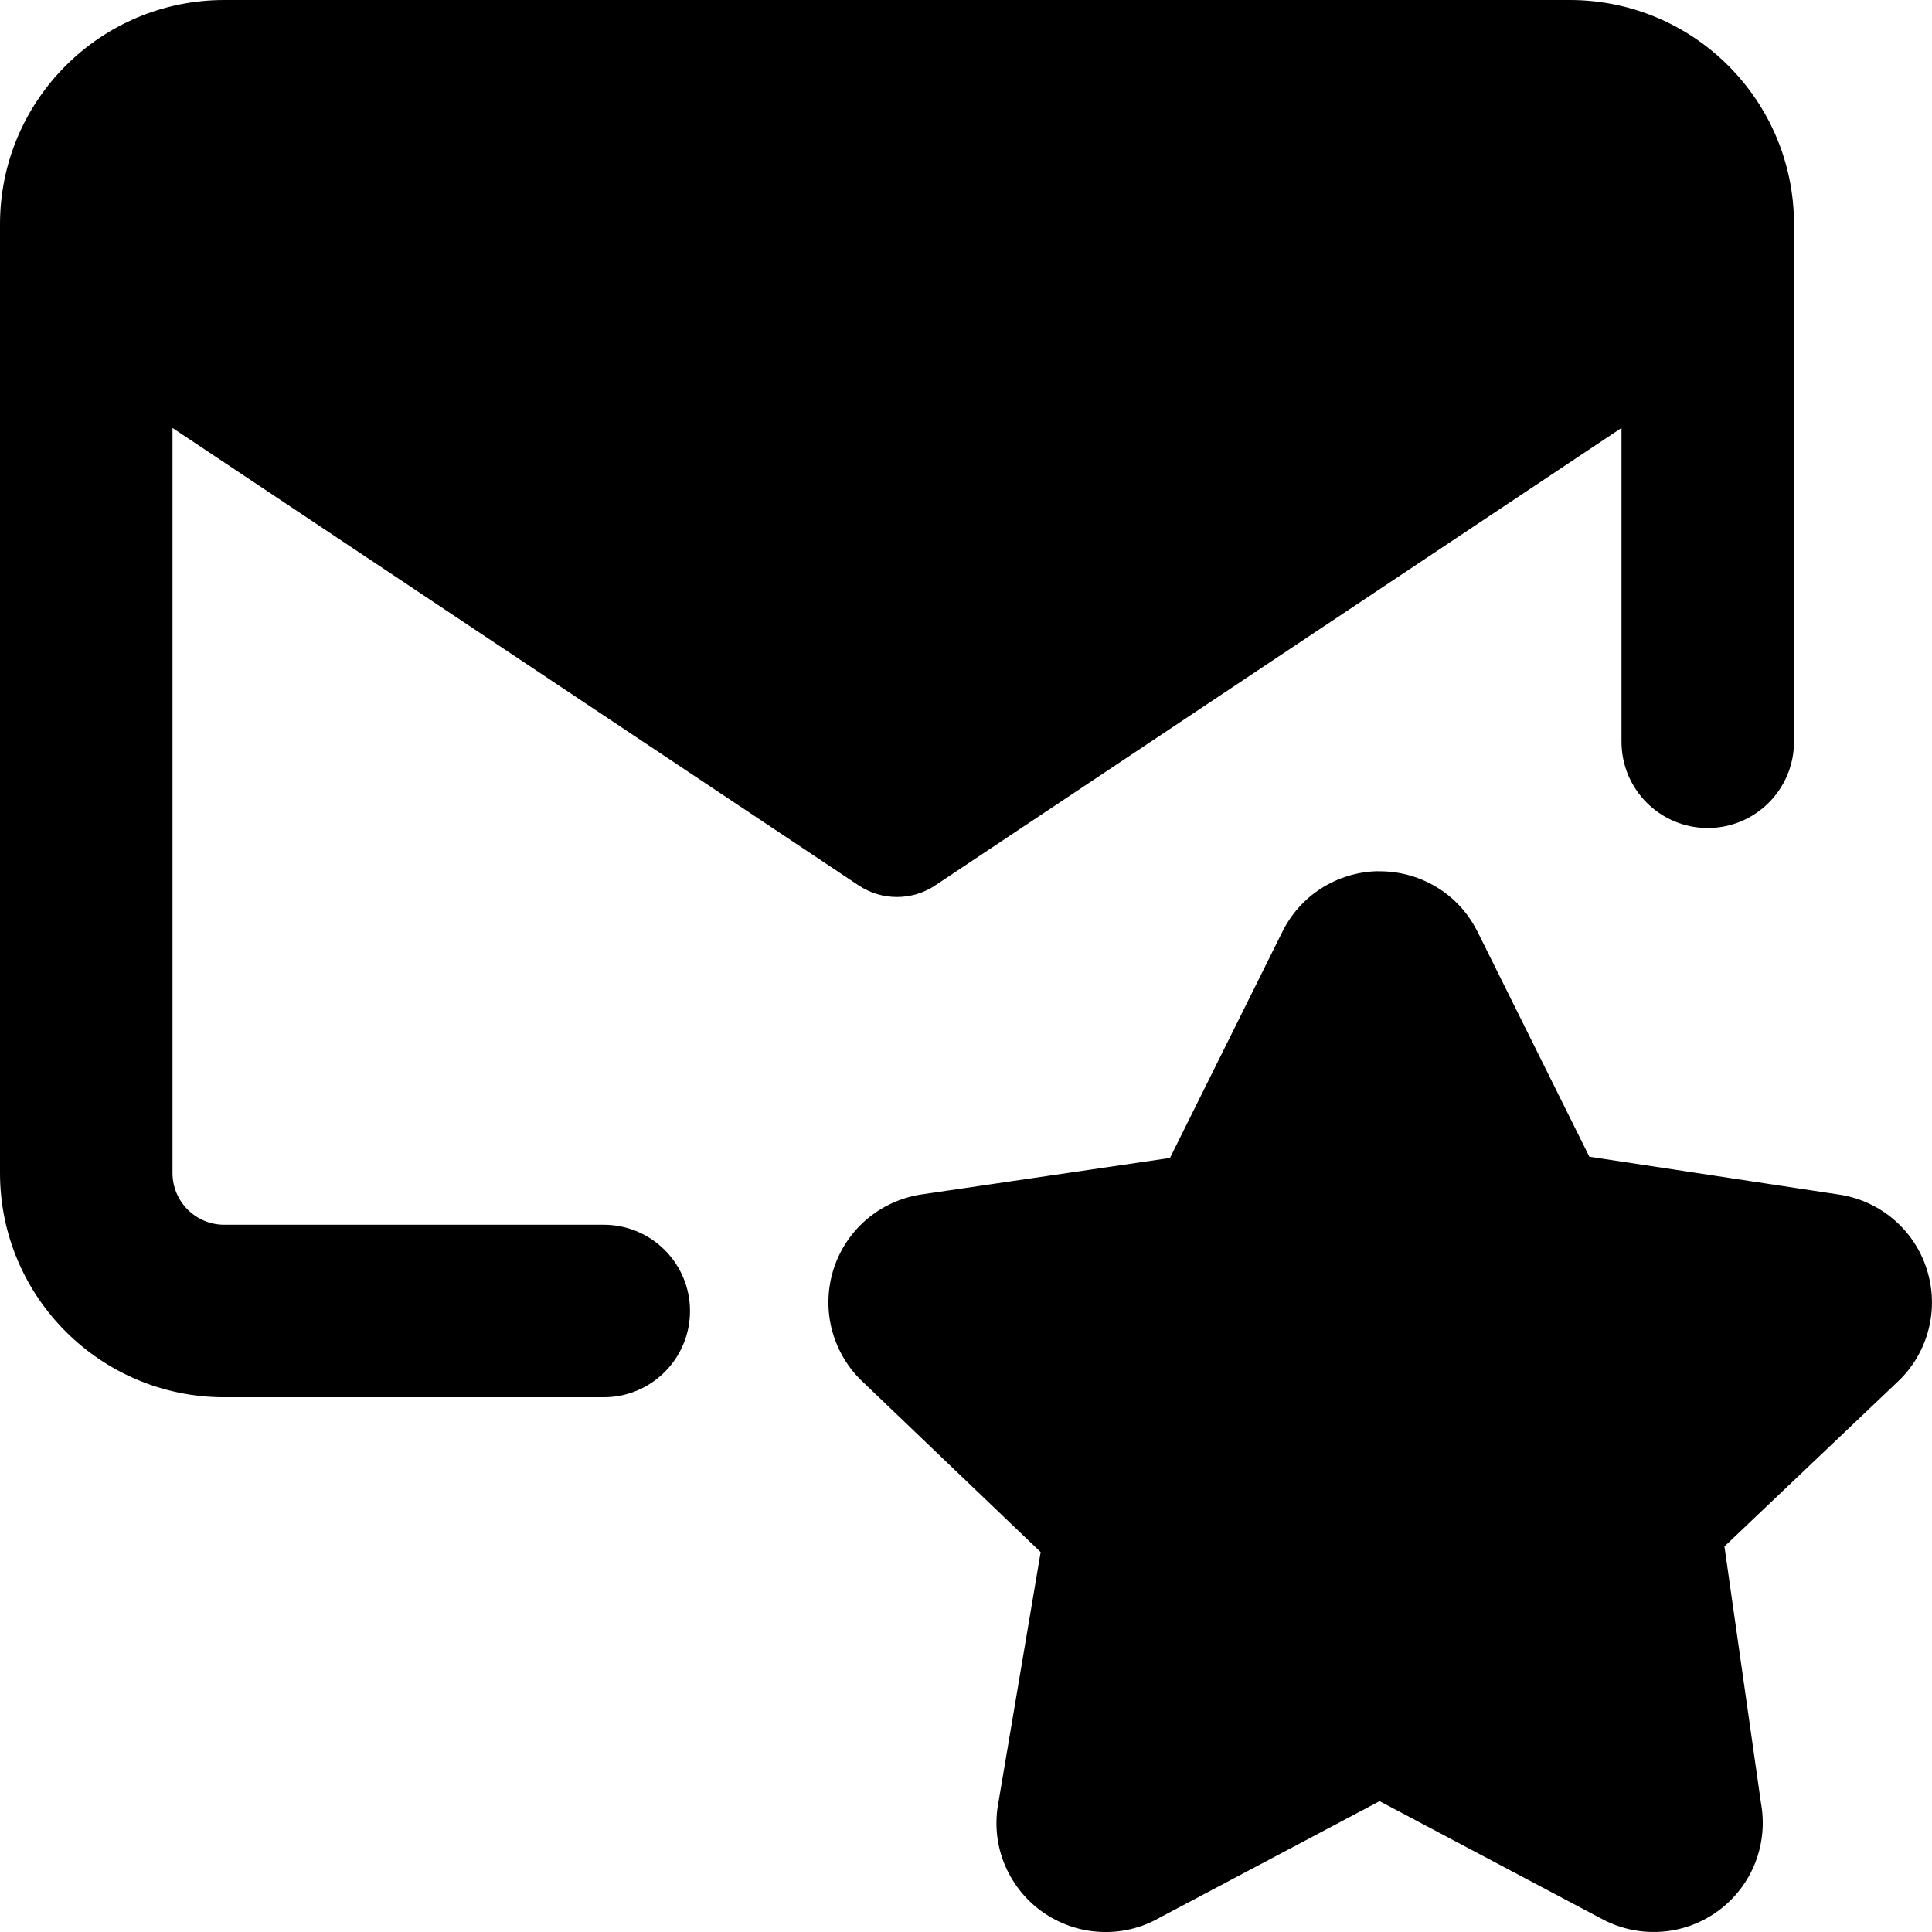
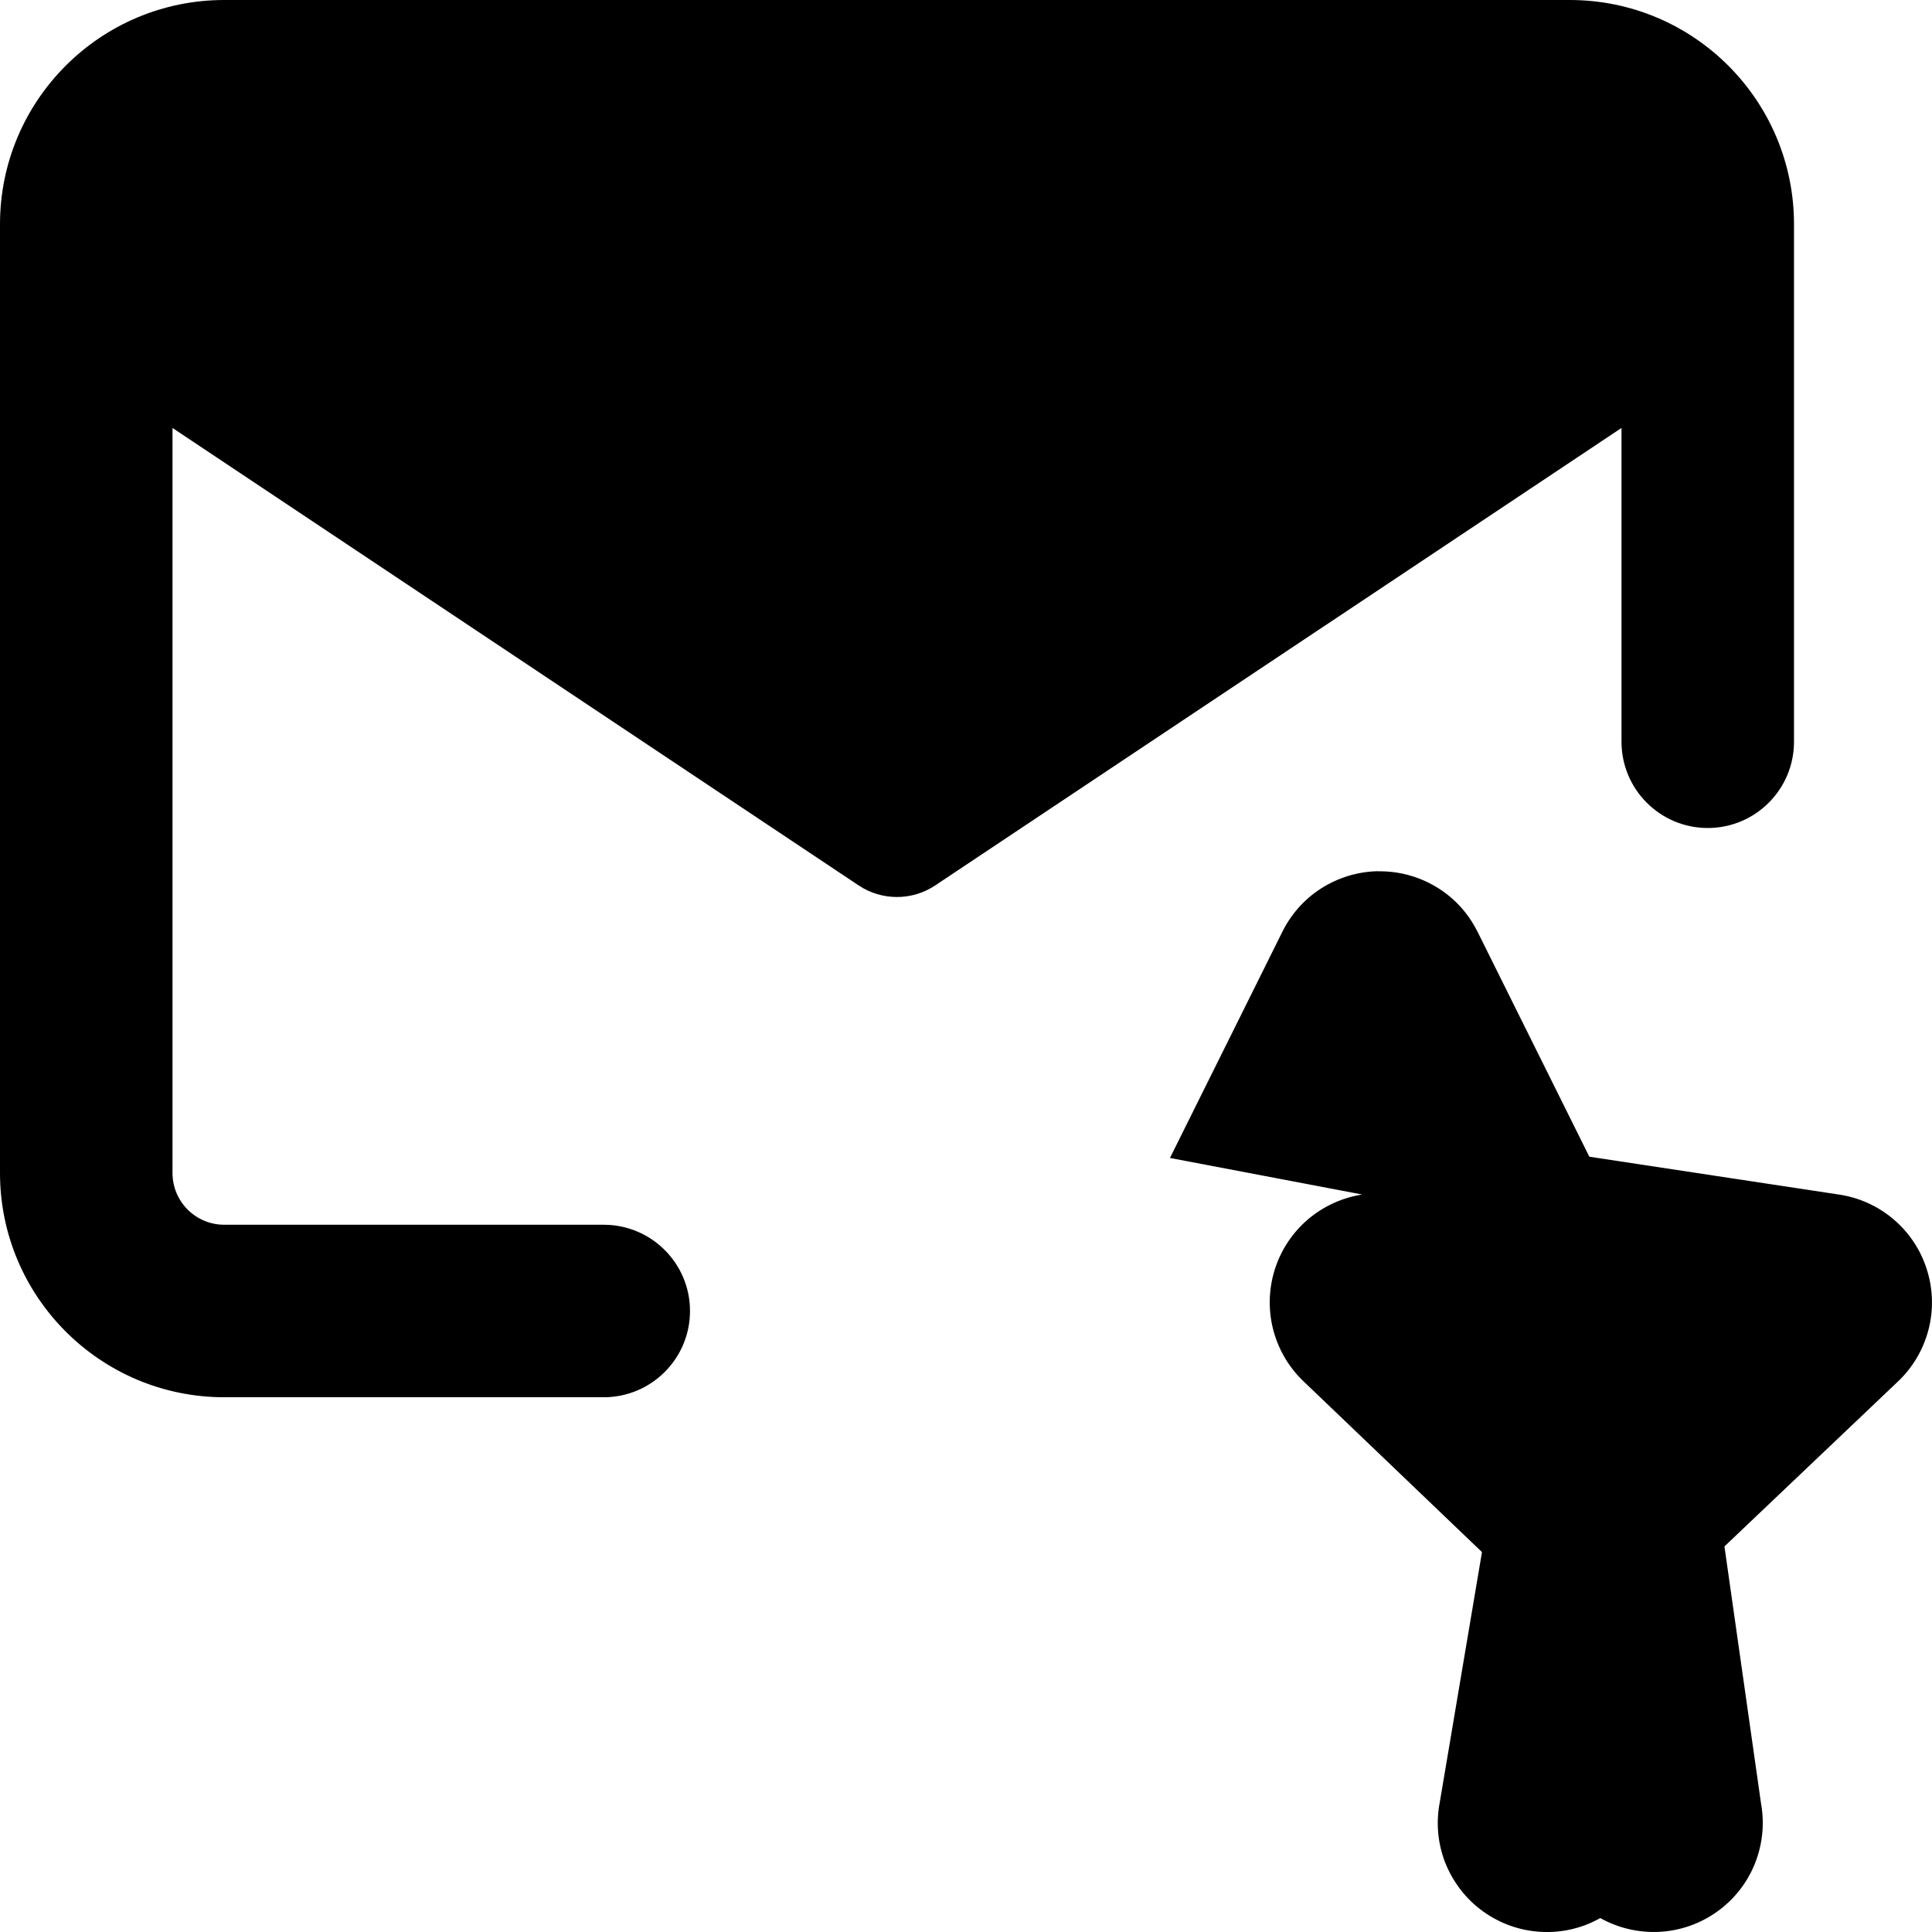
<svg xmlns="http://www.w3.org/2000/svg" fill="none" viewBox="0 0 14 14" id="Inbox-Favorite--Streamline-Core-Remix">
  <desc>
    Inbox Favorite Streamline Icon: https://streamlinehq.com
  </desc>
  <g id="Free Remix/Mail/Mail/Inbox/inbox-favorite--mail-envelope-email-message-star-favorite-important-bookmark">
-     <path id="Union" fill="#000000" fill-rule="evenodd" d="M1.25 3.101V8.5c0 0.207 0.168 0.375 0.375 0.375h2.75c0.345 0 0.625 0.28 0.625 0.625s-0.28 0.625 -0.625 0.625h-2.75C0.728 10.125 0 9.397 0 8.5V1.625C0 0.728 0.728 0 1.625 0h9.75C12.273 0 13 0.728 13 1.625v3.75c0 0.345 -0.28 0.625 -0.625 0.625s-0.625 -0.28 -0.625 -0.625V3.101l-4.973 3.315c-0.168 0.112 -0.387 0.112 -0.555 0L1.25 3.101Zm8.735 3.213c0.147 -0.003 0.293 0.036 0.419 0.111 0.127 0.075 0.23 0.185 0.297 0.316l0.004 0.007 -0 0 0.812 1.634 1.801 0.273c0.146 0.02 0.284 0.081 0.398 0.176 0.115 0.096 0.201 0.223 0.246 0.366 0.046 0.143 0.05 0.296 0.012 0.441 -0.038 0.144 -0.115 0.274 -0.224 0.376l-1.254 1.192 0.265 1.862c0.026 0.143 0.012 0.291 -0.041 0.428 -0.055 0.142 -0.151 0.266 -0.275 0.355 -0.124 0.089 -0.271 0.141 -0.424 0.148 -0.148 0.007 -0.296 -0.028 -0.425 -0.1l-1.599 -0.847 -1.599 0.847c-0.129 0.073 -0.277 0.108 -0.425 0.1 -0.153 -0.007 -0.3 -0.059 -0.424 -0.148 -0.124 -0.089 -0.219 -0.213 -0.275 -0.355 -0.054 -0.139 -0.067 -0.29 -0.039 -0.435l0.306 -1.814 -1.3 -1.244 -0.01 -0.01 0 -0c-0.102 -0.103 -0.173 -0.232 -0.207 -0.374 -0.033 -0.141 -0.027 -0.289 0.018 -0.427 0.045 -0.138 0.127 -0.261 0.237 -0.355 0.11 -0.094 0.244 -0.156 0.387 -0.18l0.007 -0.001 0 0L8.478 8.391l0.81 -1.63c0.063 -0.131 0.16 -0.242 0.282 -0.321 0.124 -0.08 0.267 -0.124 0.415 -0.127Z" clip-rule="evenodd" stroke-width="1" />
+     <path id="Union" fill="#000000" fill-rule="evenodd" d="M1.25 3.101V8.5c0 0.207 0.168 0.375 0.375 0.375h2.75c0.345 0 0.625 0.28 0.625 0.625s-0.28 0.625 -0.625 0.625h-2.75C0.728 10.125 0 9.397 0 8.5V1.625C0 0.728 0.728 0 1.625 0h9.75C12.273 0 13 0.728 13 1.625v3.75c0 0.345 -0.28 0.625 -0.625 0.625s-0.625 -0.28 -0.625 -0.625V3.101l-4.973 3.315c-0.168 0.112 -0.387 0.112 -0.555 0L1.25 3.101Zm8.735 3.213c0.147 -0.003 0.293 0.036 0.419 0.111 0.127 0.075 0.23 0.185 0.297 0.316l0.004 0.007 -0 0 0.812 1.634 1.801 0.273c0.146 0.02 0.284 0.081 0.398 0.176 0.115 0.096 0.201 0.223 0.246 0.366 0.046 0.143 0.05 0.296 0.012 0.441 -0.038 0.144 -0.115 0.274 -0.224 0.376l-1.254 1.192 0.265 1.862c0.026 0.143 0.012 0.291 -0.041 0.428 -0.055 0.142 -0.151 0.266 -0.275 0.355 -0.124 0.089 -0.271 0.141 -0.424 0.148 -0.148 0.007 -0.296 -0.028 -0.425 -0.1c-0.129 0.073 -0.277 0.108 -0.425 0.1 -0.153 -0.007 -0.3 -0.059 -0.424 -0.148 -0.124 -0.089 -0.219 -0.213 -0.275 -0.355 -0.054 -0.139 -0.067 -0.29 -0.039 -0.435l0.306 -1.814 -1.3 -1.244 -0.01 -0.01 0 -0c-0.102 -0.103 -0.173 -0.232 -0.207 -0.374 -0.033 -0.141 -0.027 -0.289 0.018 -0.427 0.045 -0.138 0.127 -0.261 0.237 -0.355 0.11 -0.094 0.244 -0.156 0.387 -0.18l0.007 -0.001 0 0L8.478 8.391l0.81 -1.63c0.063 -0.131 0.16 -0.242 0.282 -0.321 0.124 -0.08 0.267 -0.124 0.415 -0.127Z" clip-rule="evenodd" stroke-width="1" />
  </g>
</svg>